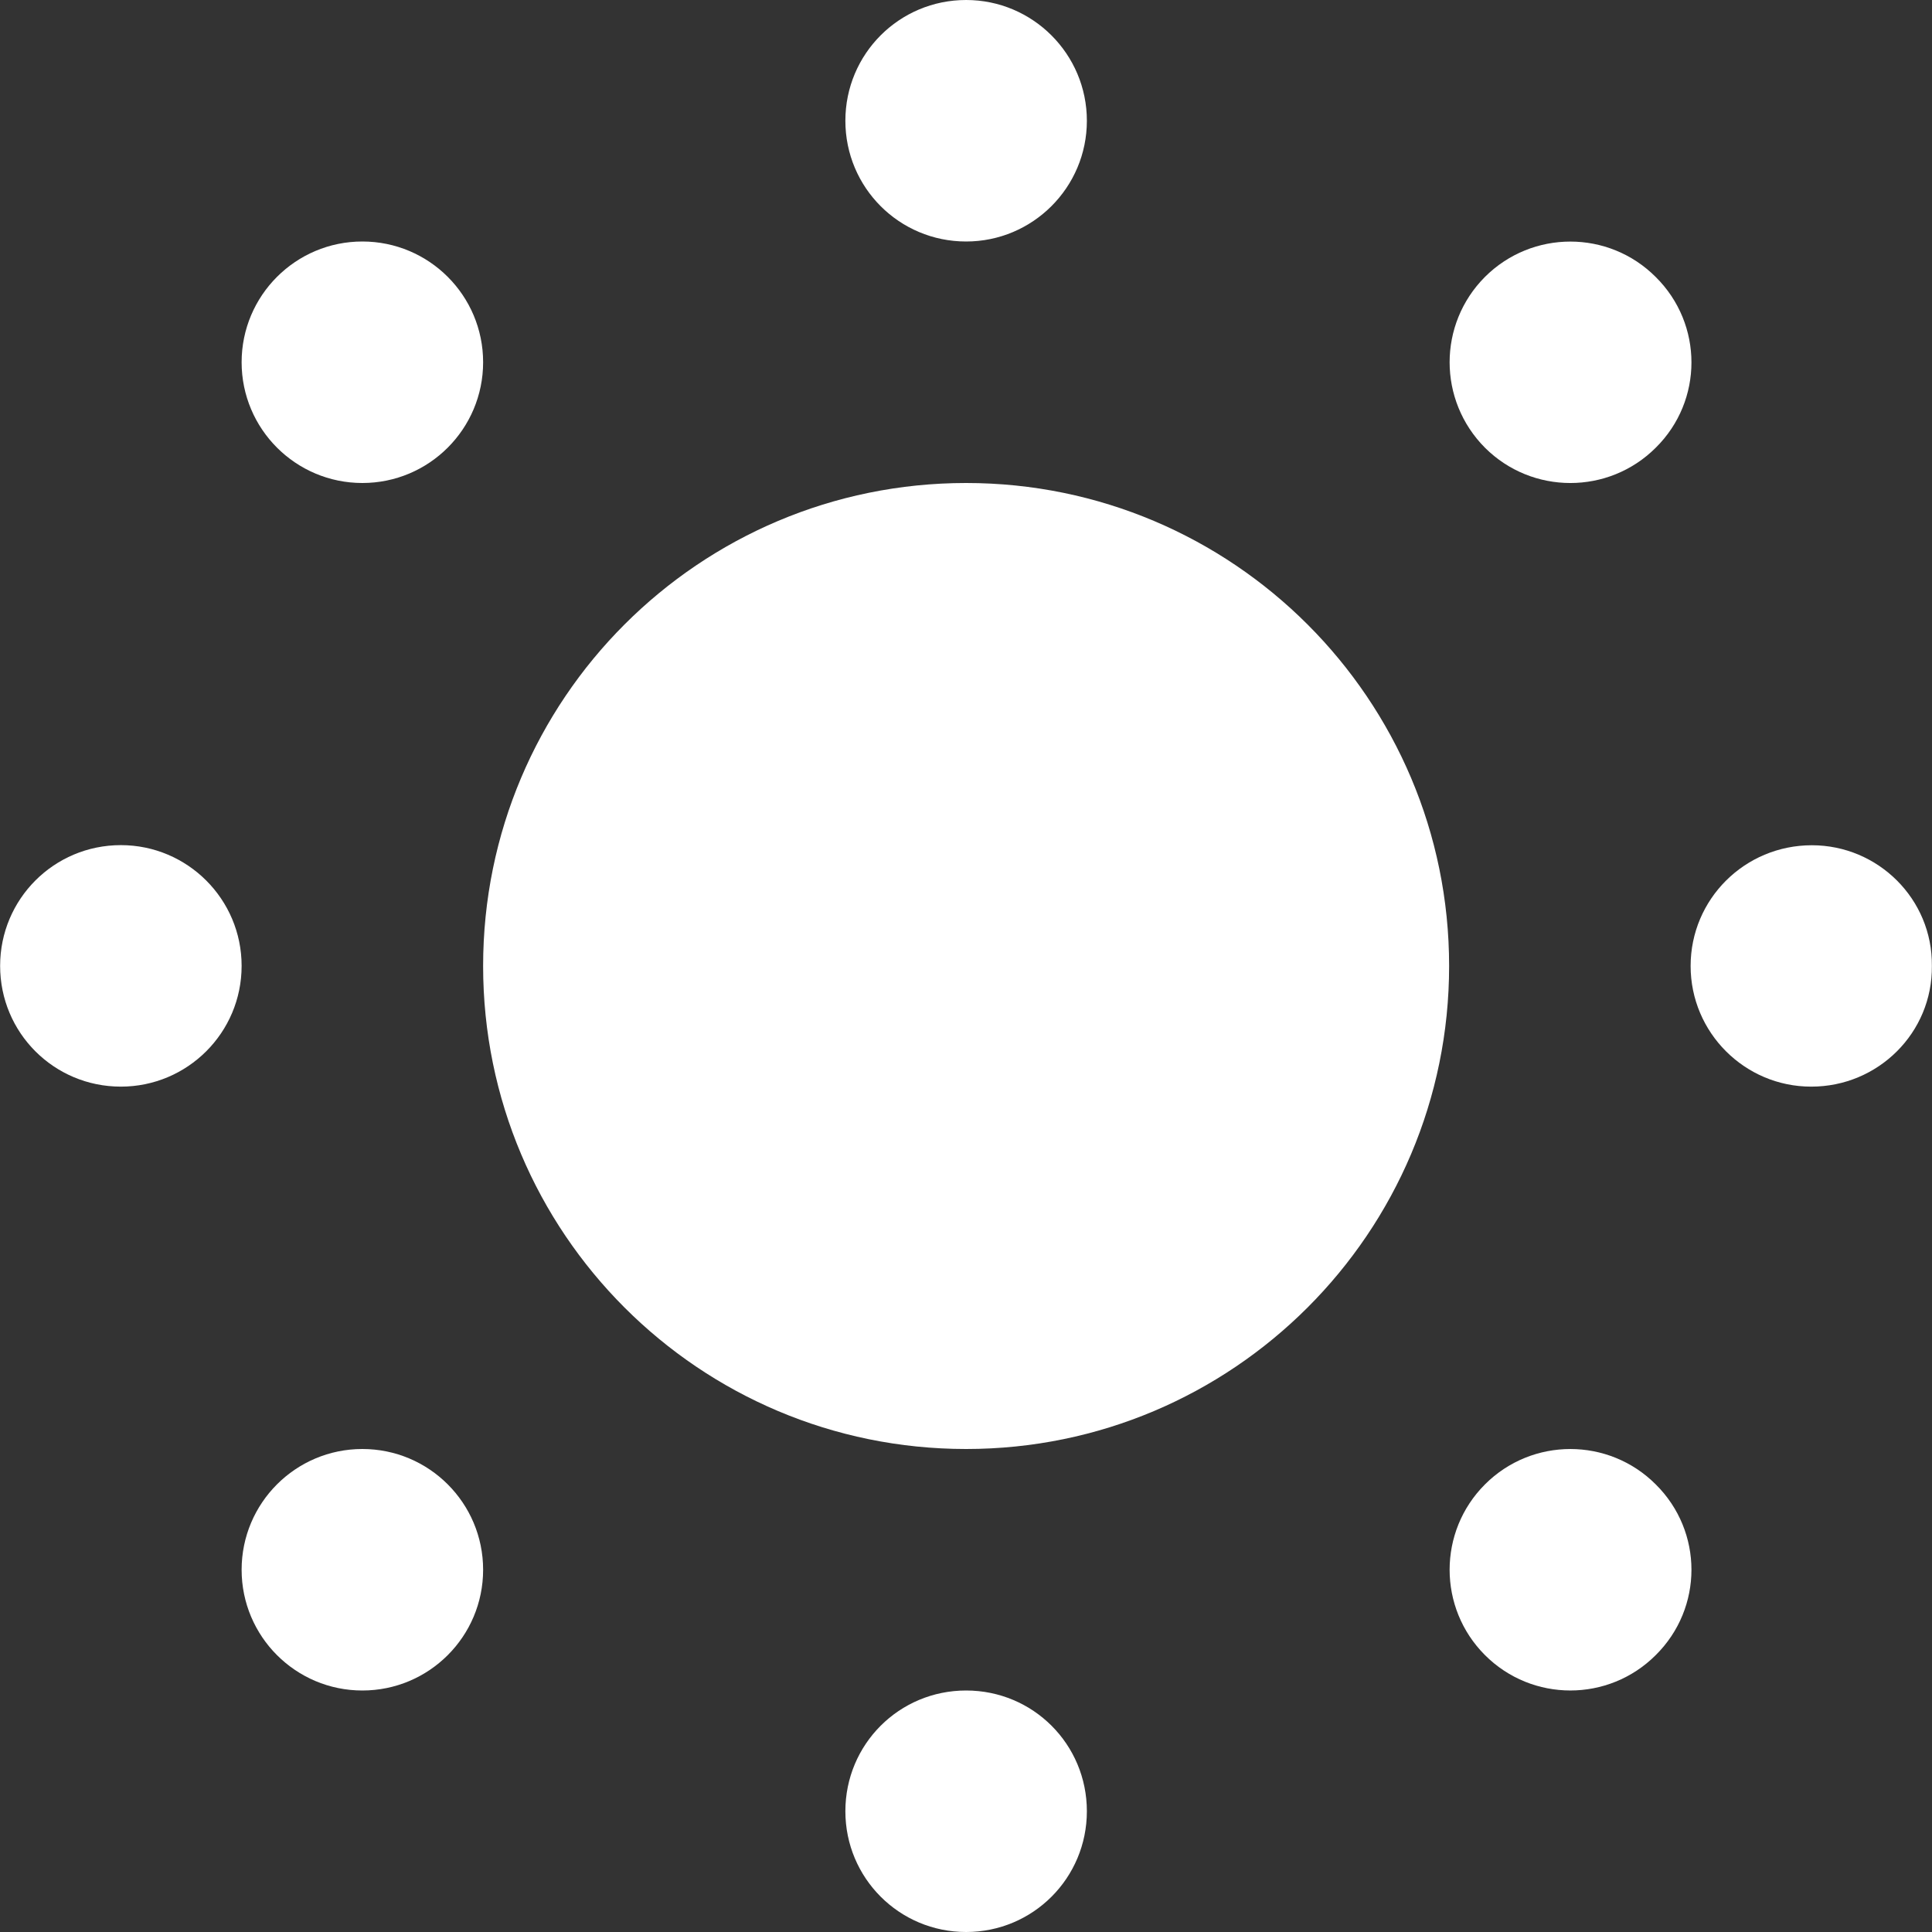
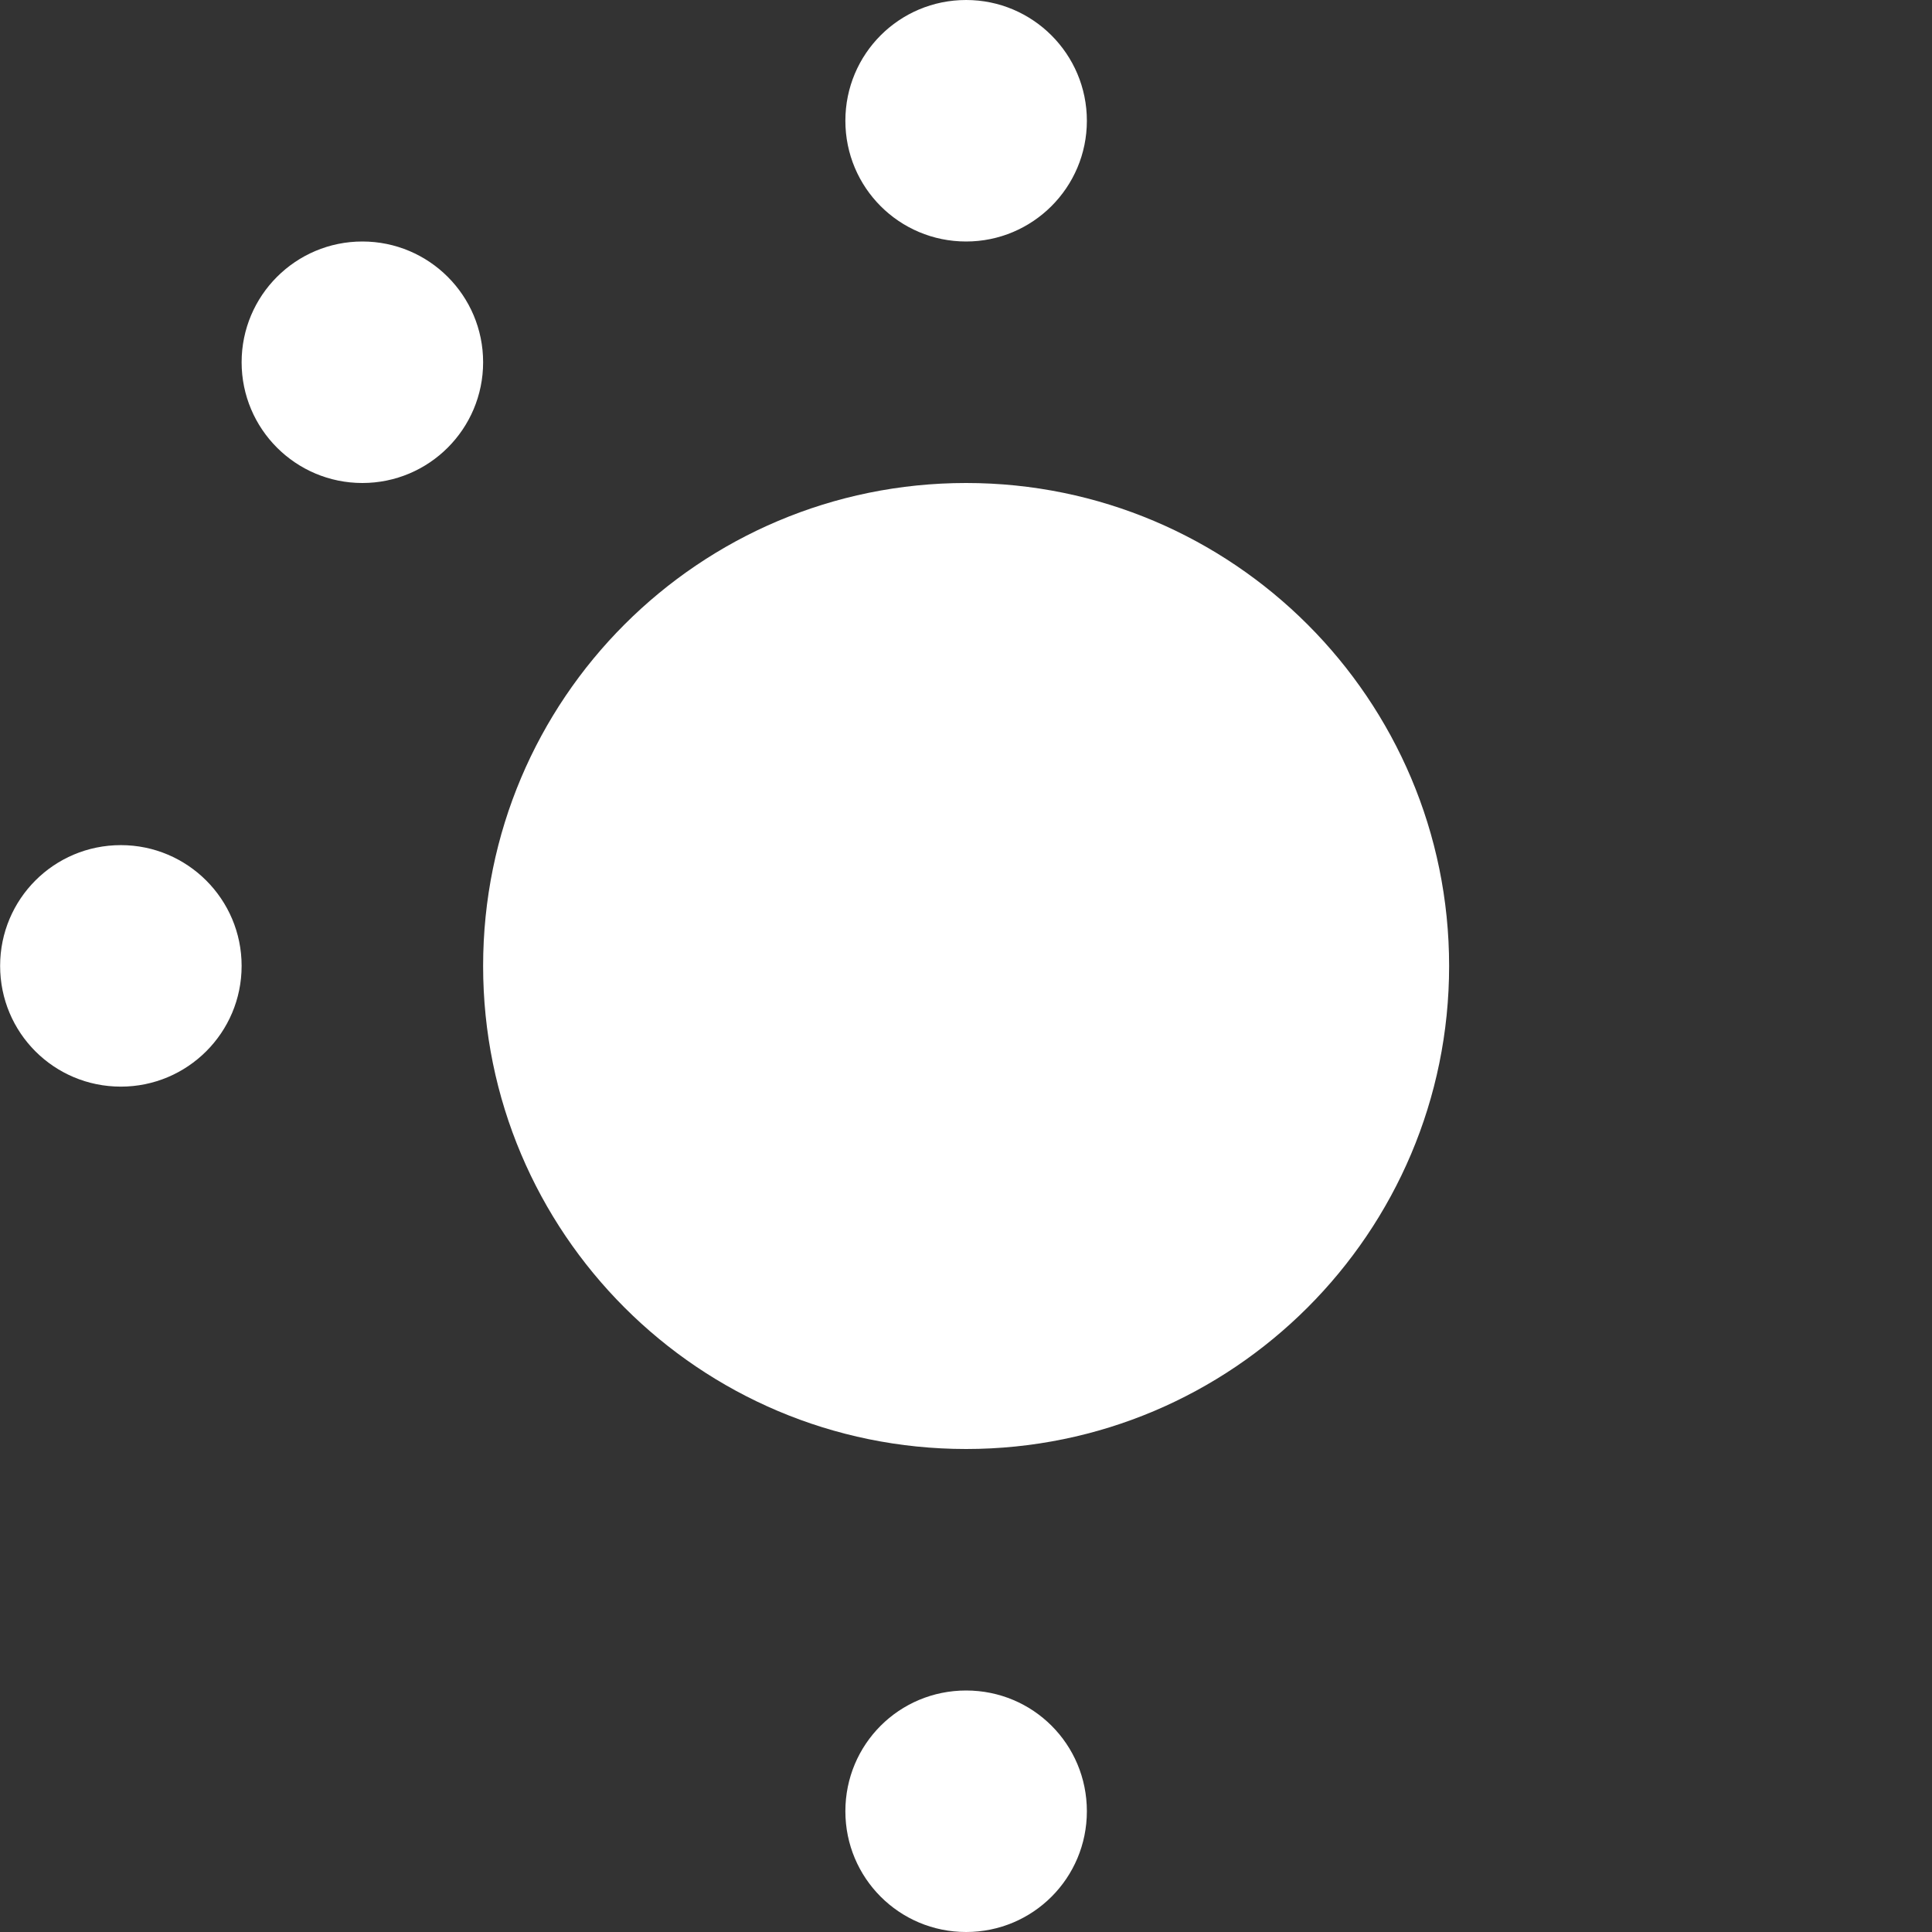
<svg xmlns="http://www.w3.org/2000/svg" version="1.1" id="Capa_1" x="0px" y="0px" viewBox="0 0 32 32" style="enable-background:new 0 0 32 32;" xml:space="preserve">
  <rect x="0" y="0" width="32" height="32" fill="#333333" stroke="none" />
  <g id="sun_x5F_fill">
    <path style="fill:#FFFFFF;" d="M16.002,8c-4.422,0-8,3.582-8,8s3.578,8,8,8c4.414,0,8-3.582,8-8S20.416,8,16.002,8L16.002,8z" />
    <path style="fill:#FFFFFF;" d="M18.002,2c0,1.105-0.898,2-2,2c-1.109,0-2-0.895-2-2s0.891-2,2-2C17.104,0,18.002,0.895,18.002,2z    " />
    <circle style="fill:#FFFFFF;" cx="6.002" cy="6" r="2" />
    <path style="fill:#FFFFFF;" d="M2.002,13.998c1.102,0,2,0.895,2,2c0,1.107-0.898,2-2,2c-1.109,0-2-0.893-2-2    C0.002,14.893,0.893,13.998,2.002,13.998z" />
-     <circle style="fill:#FFFFFF;" cx="6.002" cy="26" r="2" />
    <path style="fill:#FFFFFF;" d="M14.002,30c0-1.109,0.891-2,2-2c1.109,0,2,0.891,2,2c0,1.105-0.891,2-2,2S14.002,31.105,14.002,30    z" />
-     <path style="fill:#FFFFFF;" d="M24.596,27.414c-0.781-0.781-0.781-2.047,0-2.828s2.047-0.781,2.828,0    c0.789,0.781,0.789,2.047,0,2.828C26.643,28.195,25.377,28.195,24.596,27.414z" />
-     <path style="fill:#FFFFFF;" d="M29.998,17.998c-1.098,0-1.996-0.894-1.996-1.998c0-1.109,0.898-2,2.008-2    c1.098,0,2,0.893,1.988,1.998C32.01,17.105,31.107,18,29.998,17.998z" />
-     <path style="fill:#FFFFFF;" d="M27.424,7.416c-0.781,0.779-2.047,0.779-2.828,0c-0.781-0.785-0.781-2.047,0-2.83    c0.781-0.779,2.047-0.781,2.828,0.002C28.213,5.369,28.213,6.637,27.424,7.416z" />
  </g>
</svg>